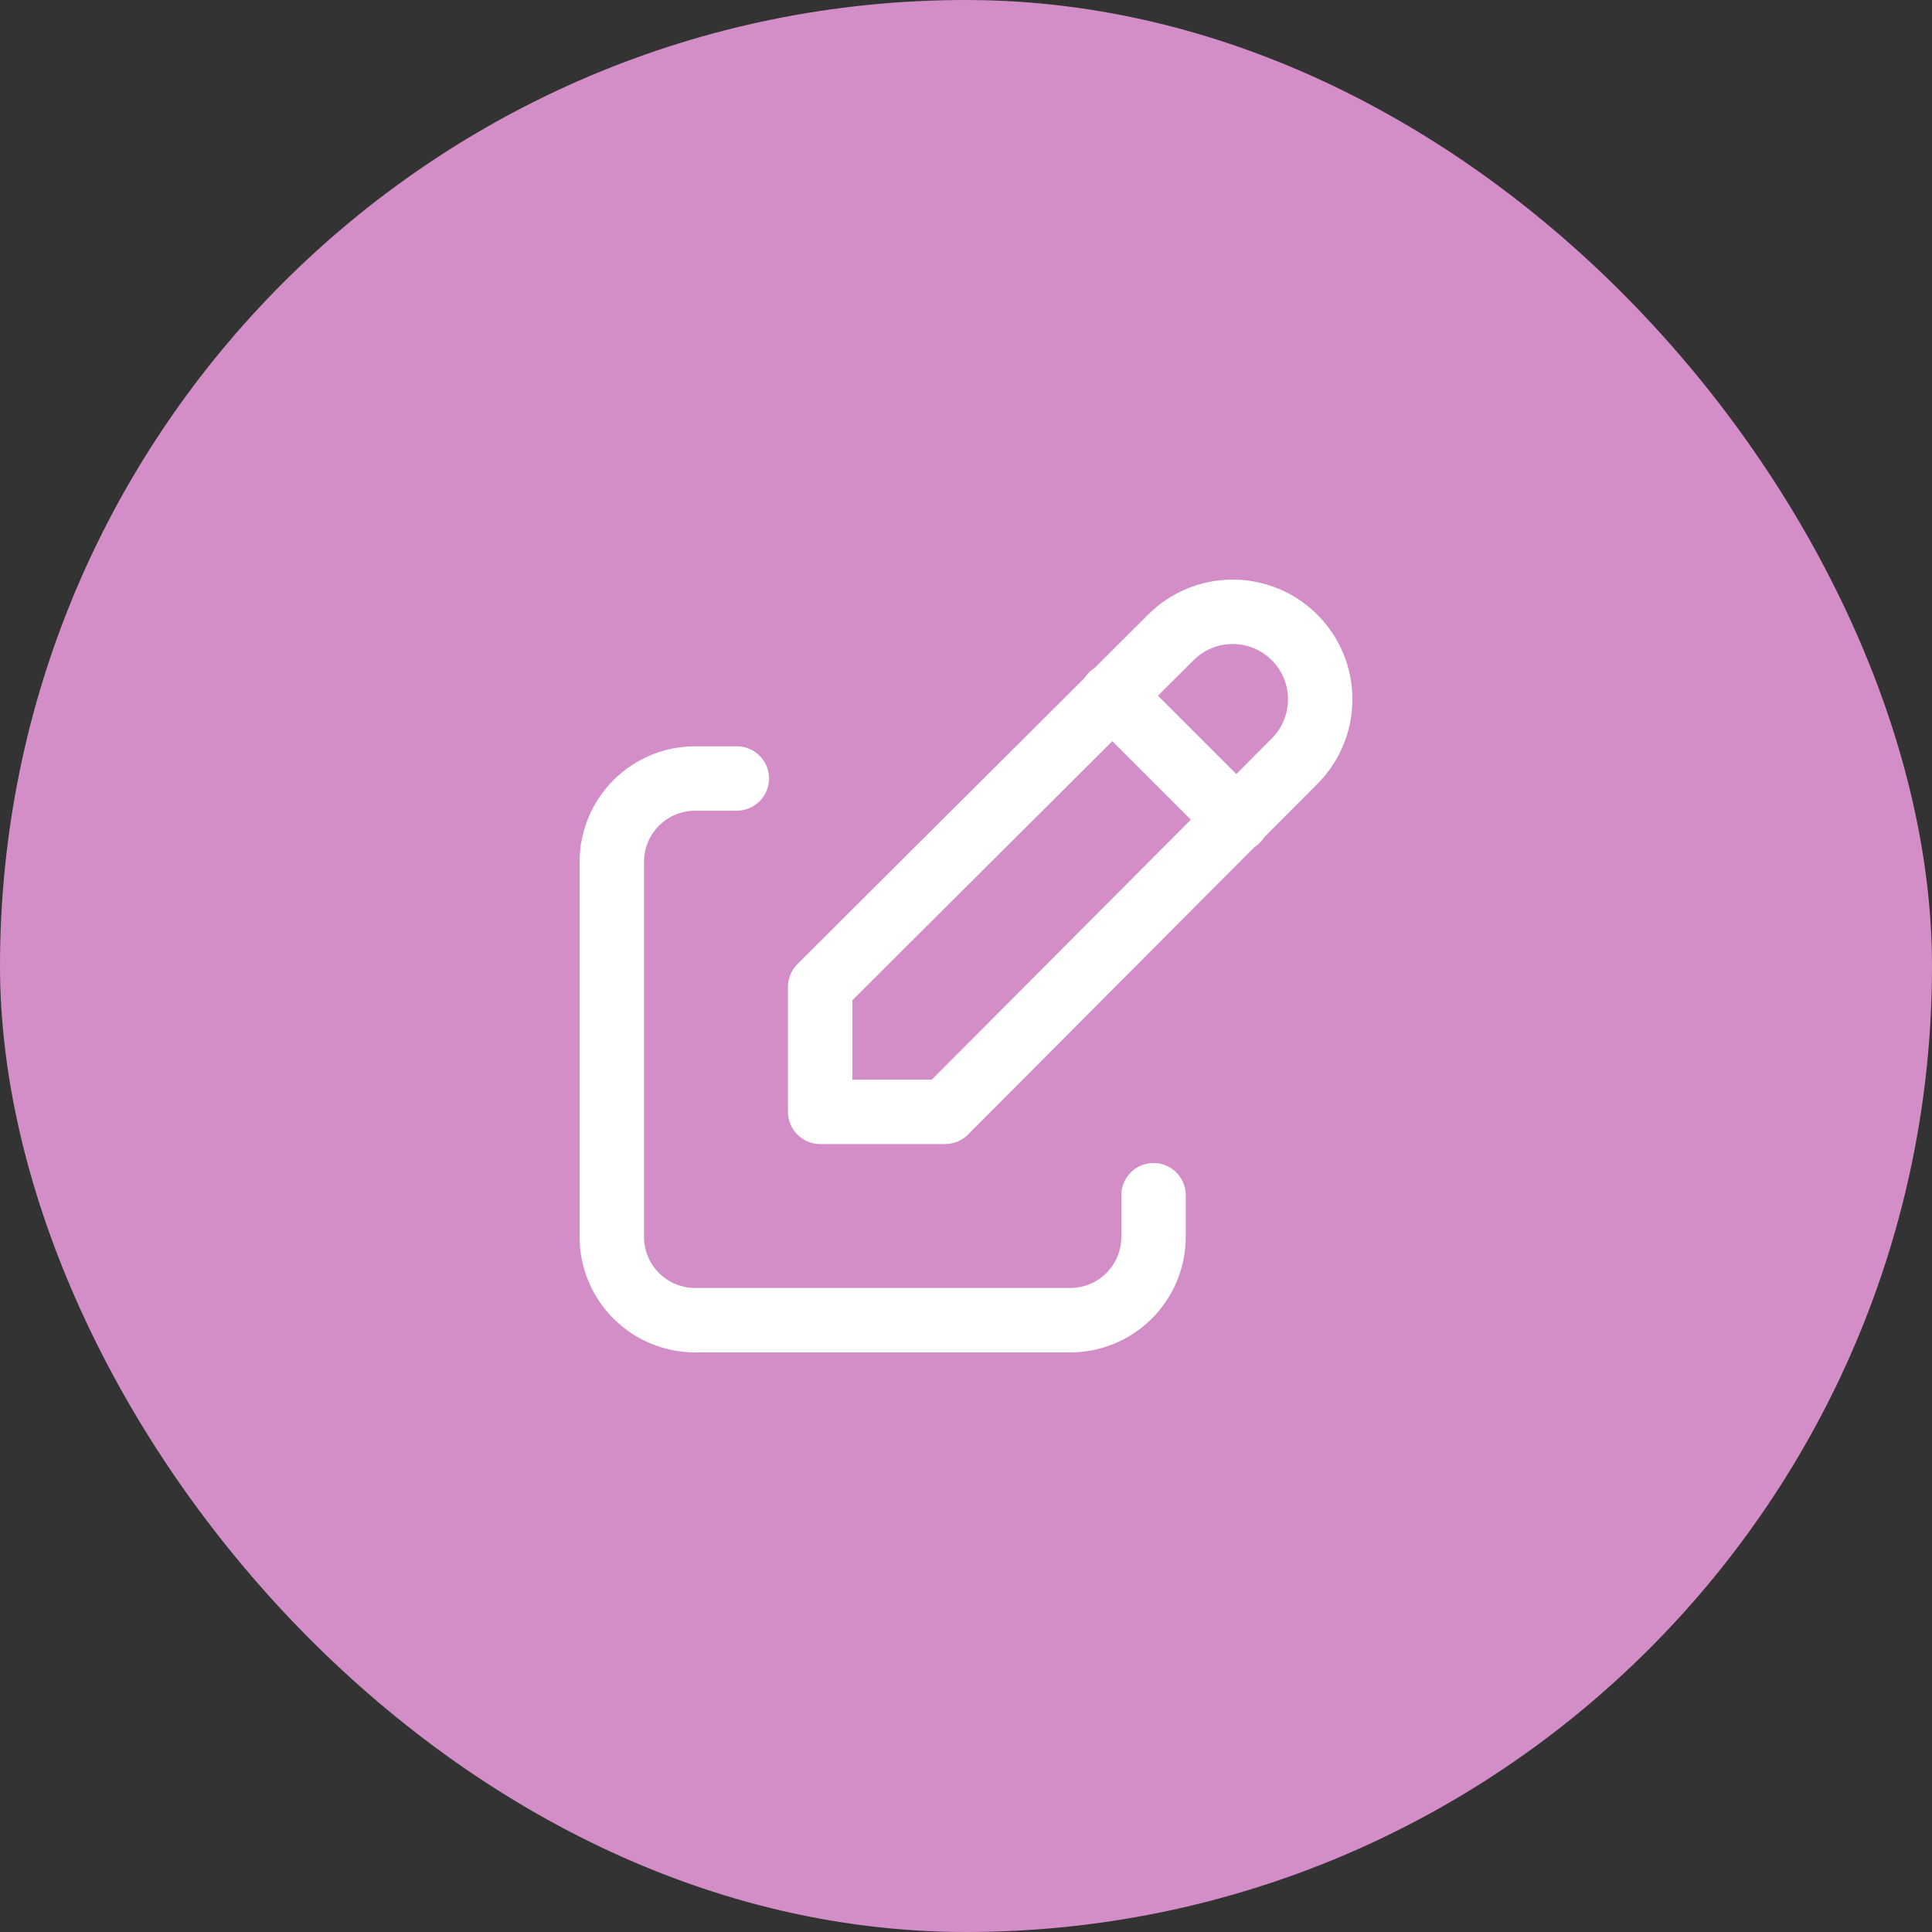
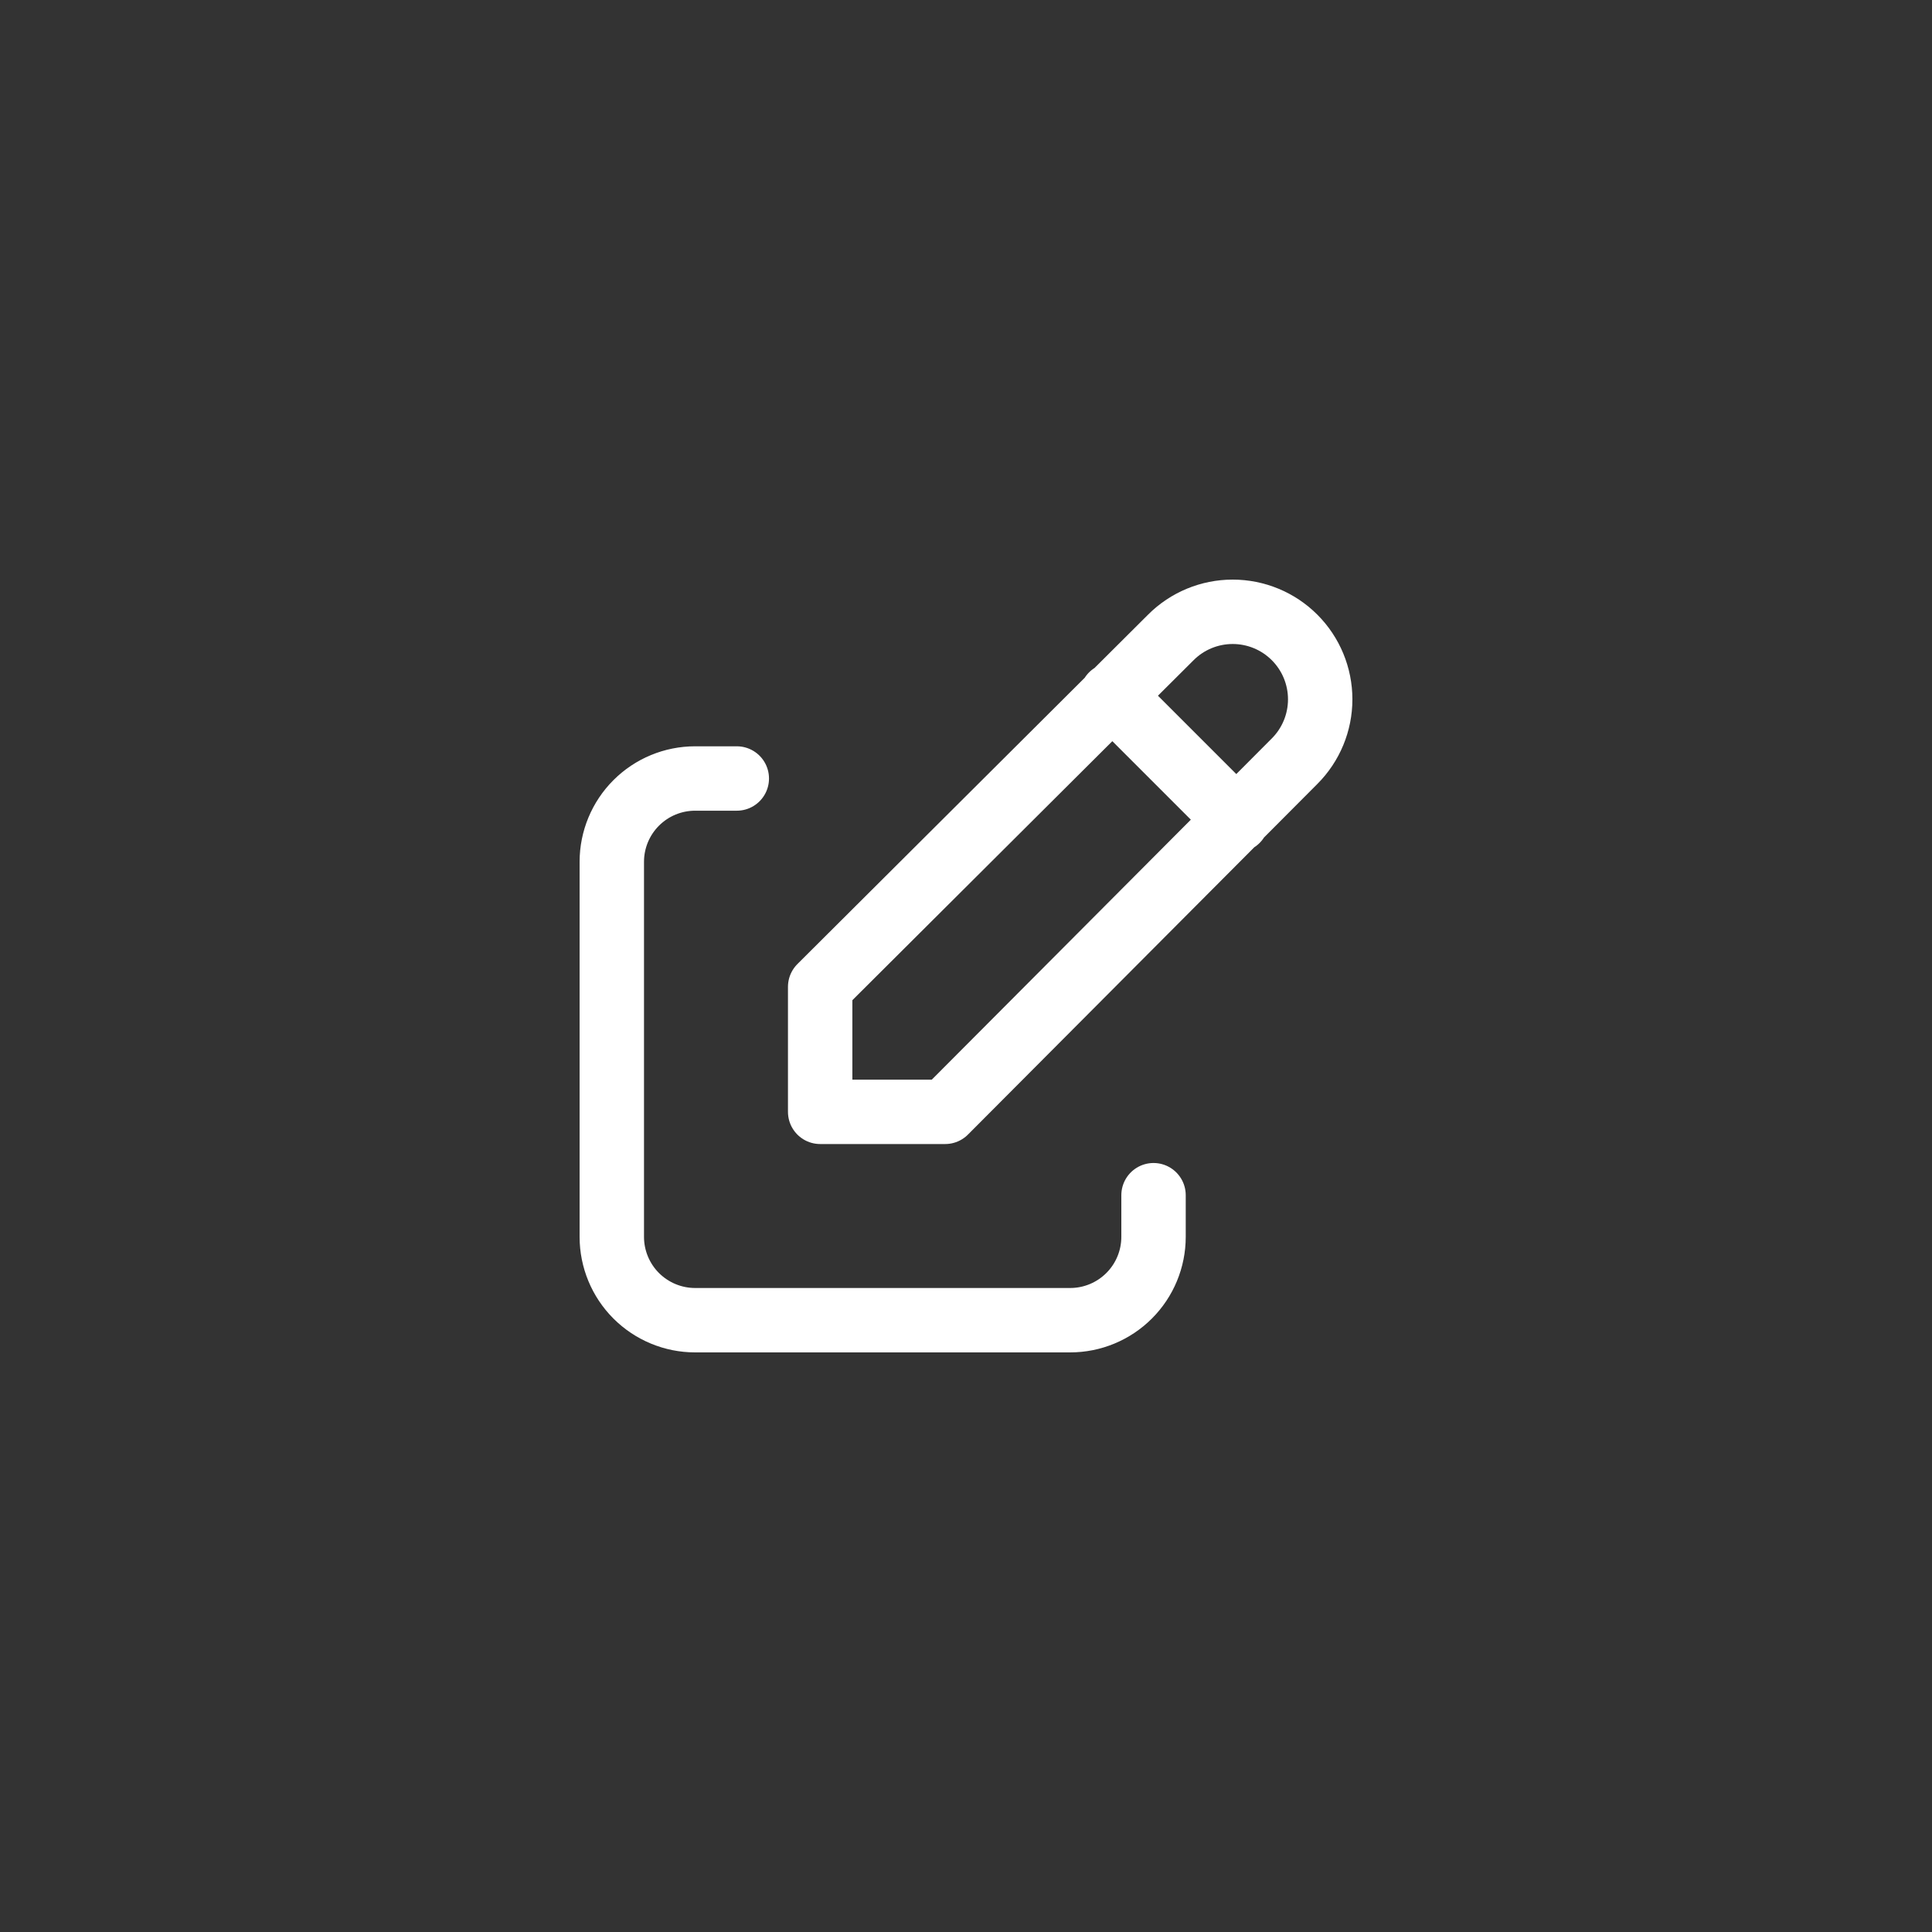
<svg xmlns="http://www.w3.org/2000/svg" width="60" height="60" viewBox="0 0 60 60" fill="none">
  <rect x="0" y="0" width="60" height="60" fill="#333333" stroke="none" />
-   <rect width="60" height="60" rx="30" fill="#D38EC7" />
  <path d="M22.882 24.177H21.588C20.902 24.177 20.244 24.449 19.758 24.935C19.273 25.42 19 26.078 19 26.765V38.412C19 39.098 19.273 39.757 19.758 40.242C20.244 40.727 20.902 41 21.588 41H33.235C33.922 41 34.58 40.727 35.065 40.242C35.551 39.757 35.824 39.098 35.824 38.412V37.118M34.529 21.588L38.412 25.471M40.204 23.64C40.714 23.13 41 22.439 41 21.718C41 20.997 40.714 20.306 40.204 19.796C39.694 19.286 39.003 19 38.282 19C37.562 19 36.87 19.286 36.361 19.796L25.471 30.647V34.529H29.353L40.204 23.64Z" stroke="white" stroke-width="2" stroke-linecap="round" stroke-linejoin="round" />
</svg>